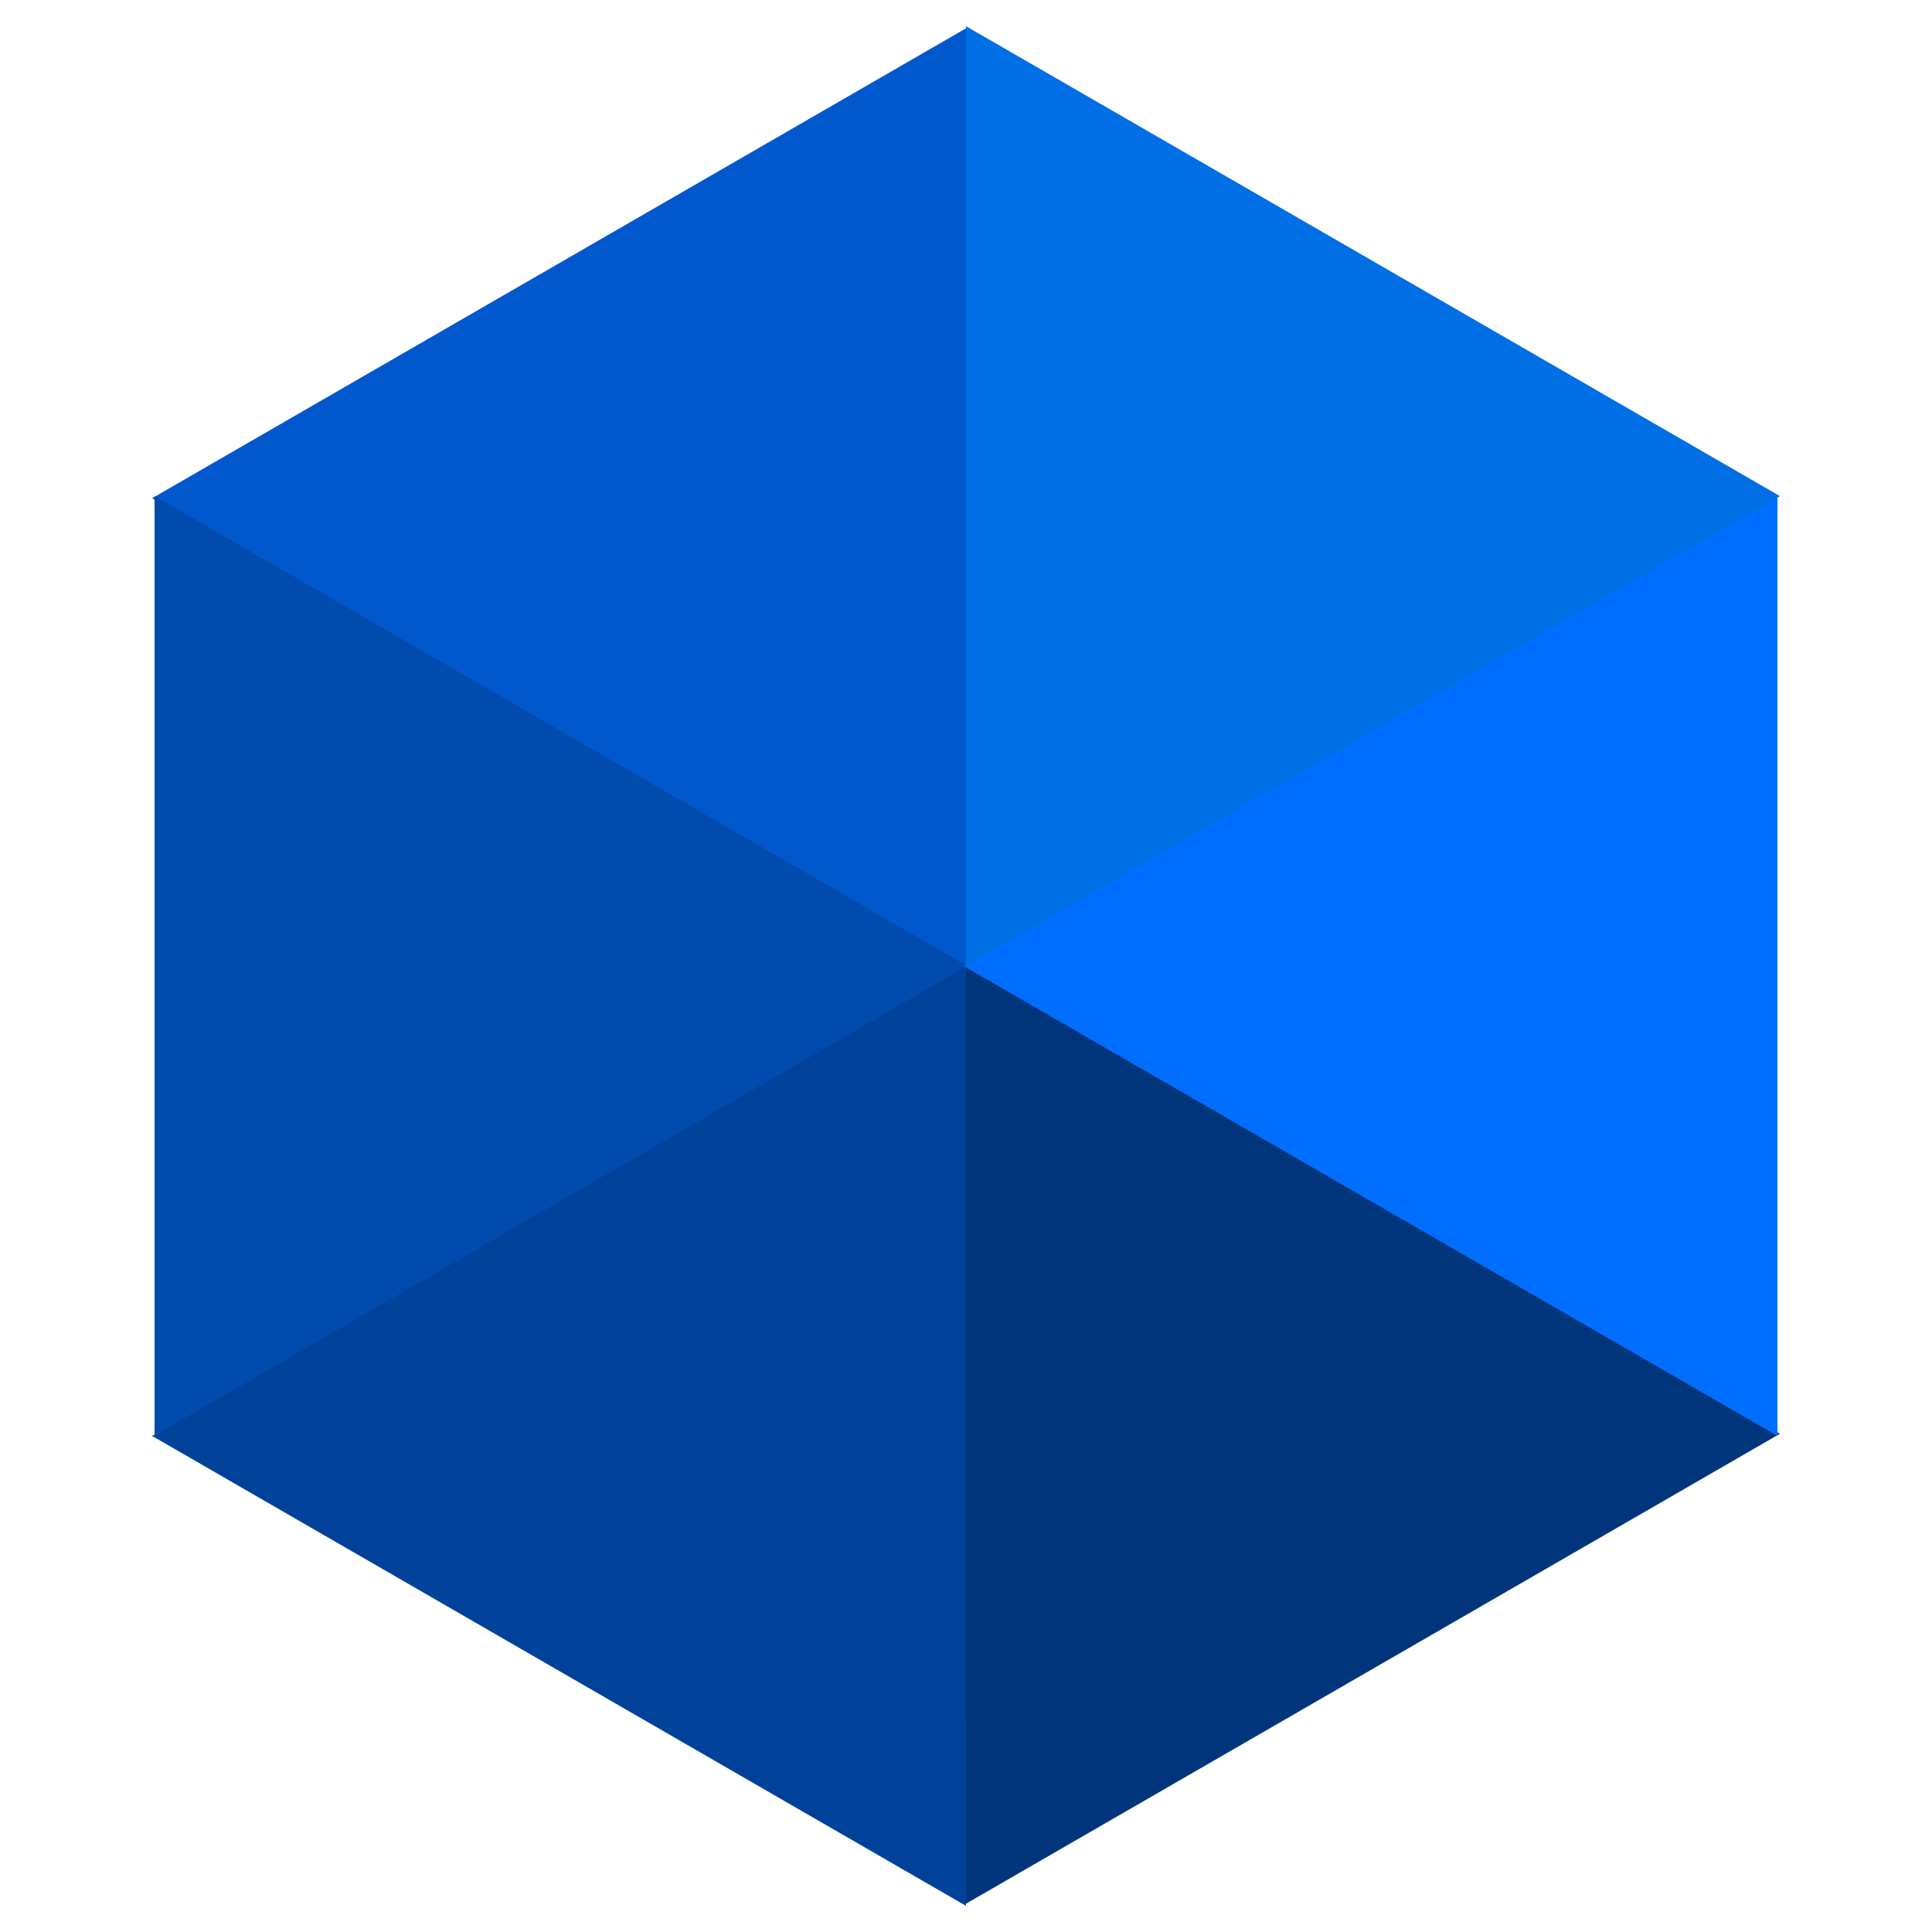
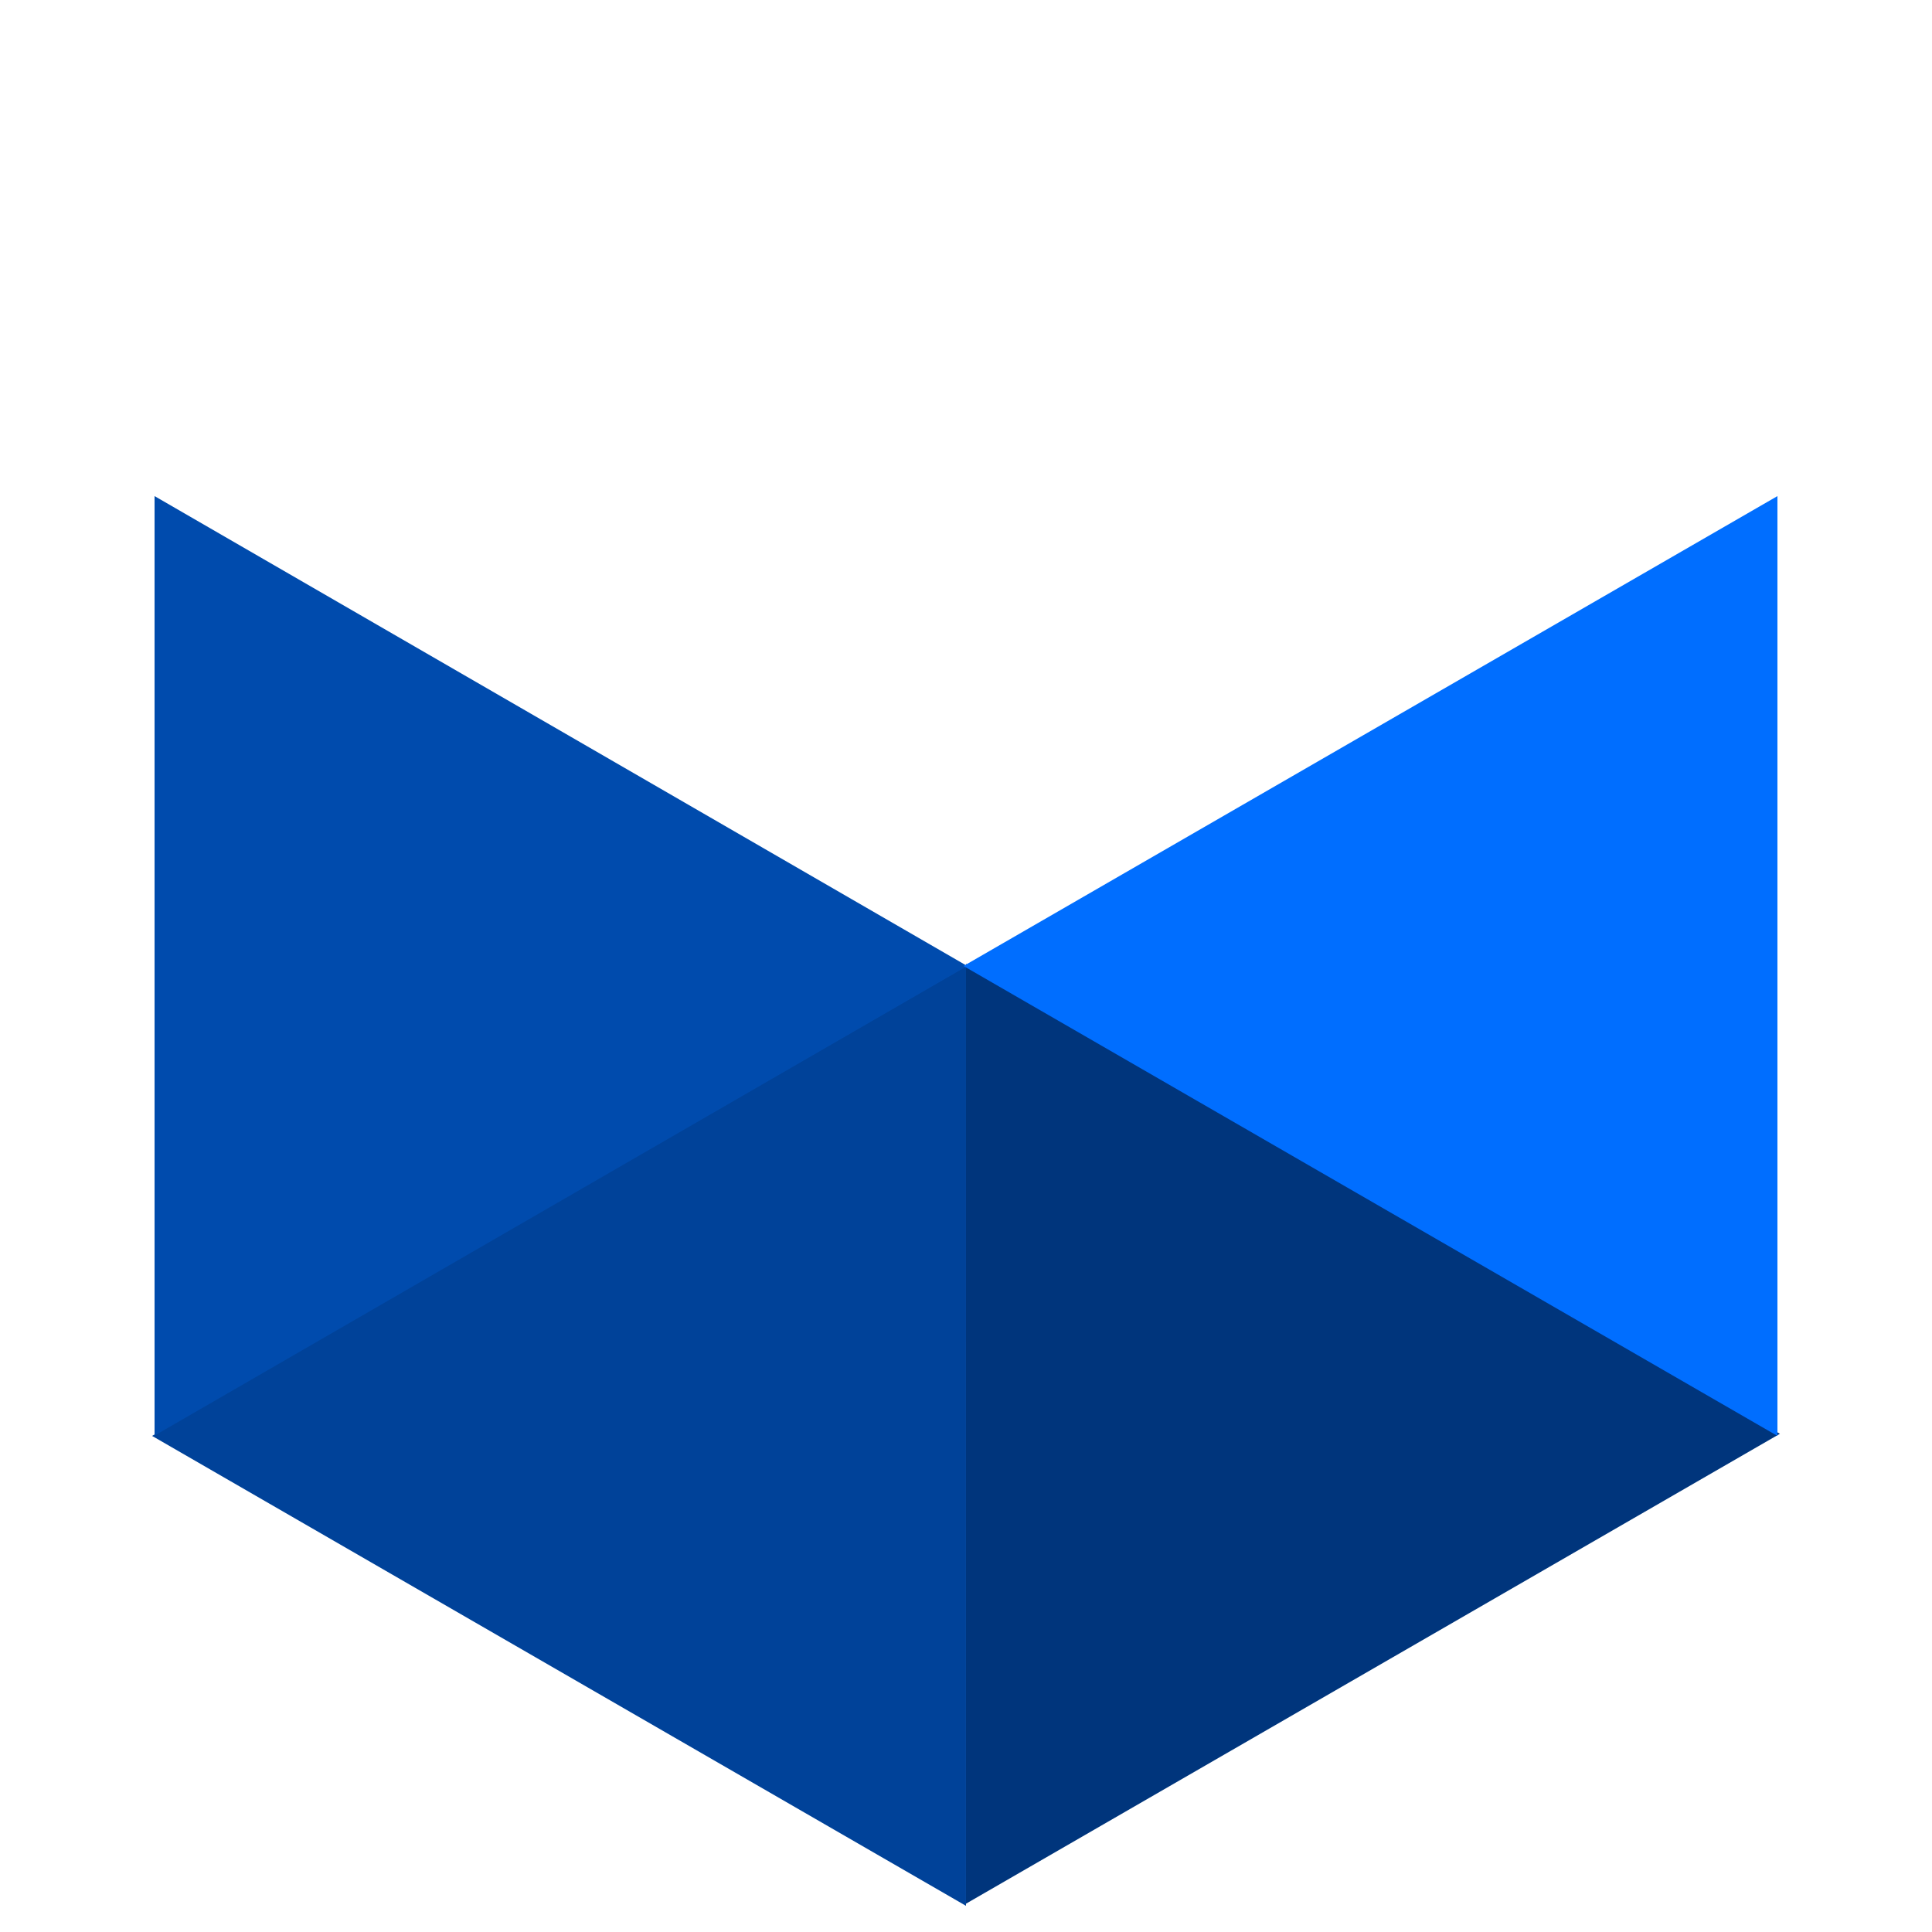
<svg xmlns="http://www.w3.org/2000/svg" xml:space="preserve" width="300" height="300">
-   <path fill="#0058CC" d="M150 150.332V4.397L23.615 77.365 150 150.332z" />
-   <path fill="#FF6700" d="M150 150z" />
  <path fill="#004299" d="m23.621 222.965-.005.002 126.382 72.968L150 150z" />
  <path fill="#004BAD" d="M150.192 150 24 77.033v145.934l-.091-.002z" />
  <path fill="#00357C" d="m150 295.604 126.383-72.968L150 149.668z" />
  <path fill="#006EFF" d="M149.617 150 276 222.967V77.033L149.617 150z" />
-   <path fill="#006EE5" d="m150 150 126.383-72.967L150 4.066z" />
</svg>